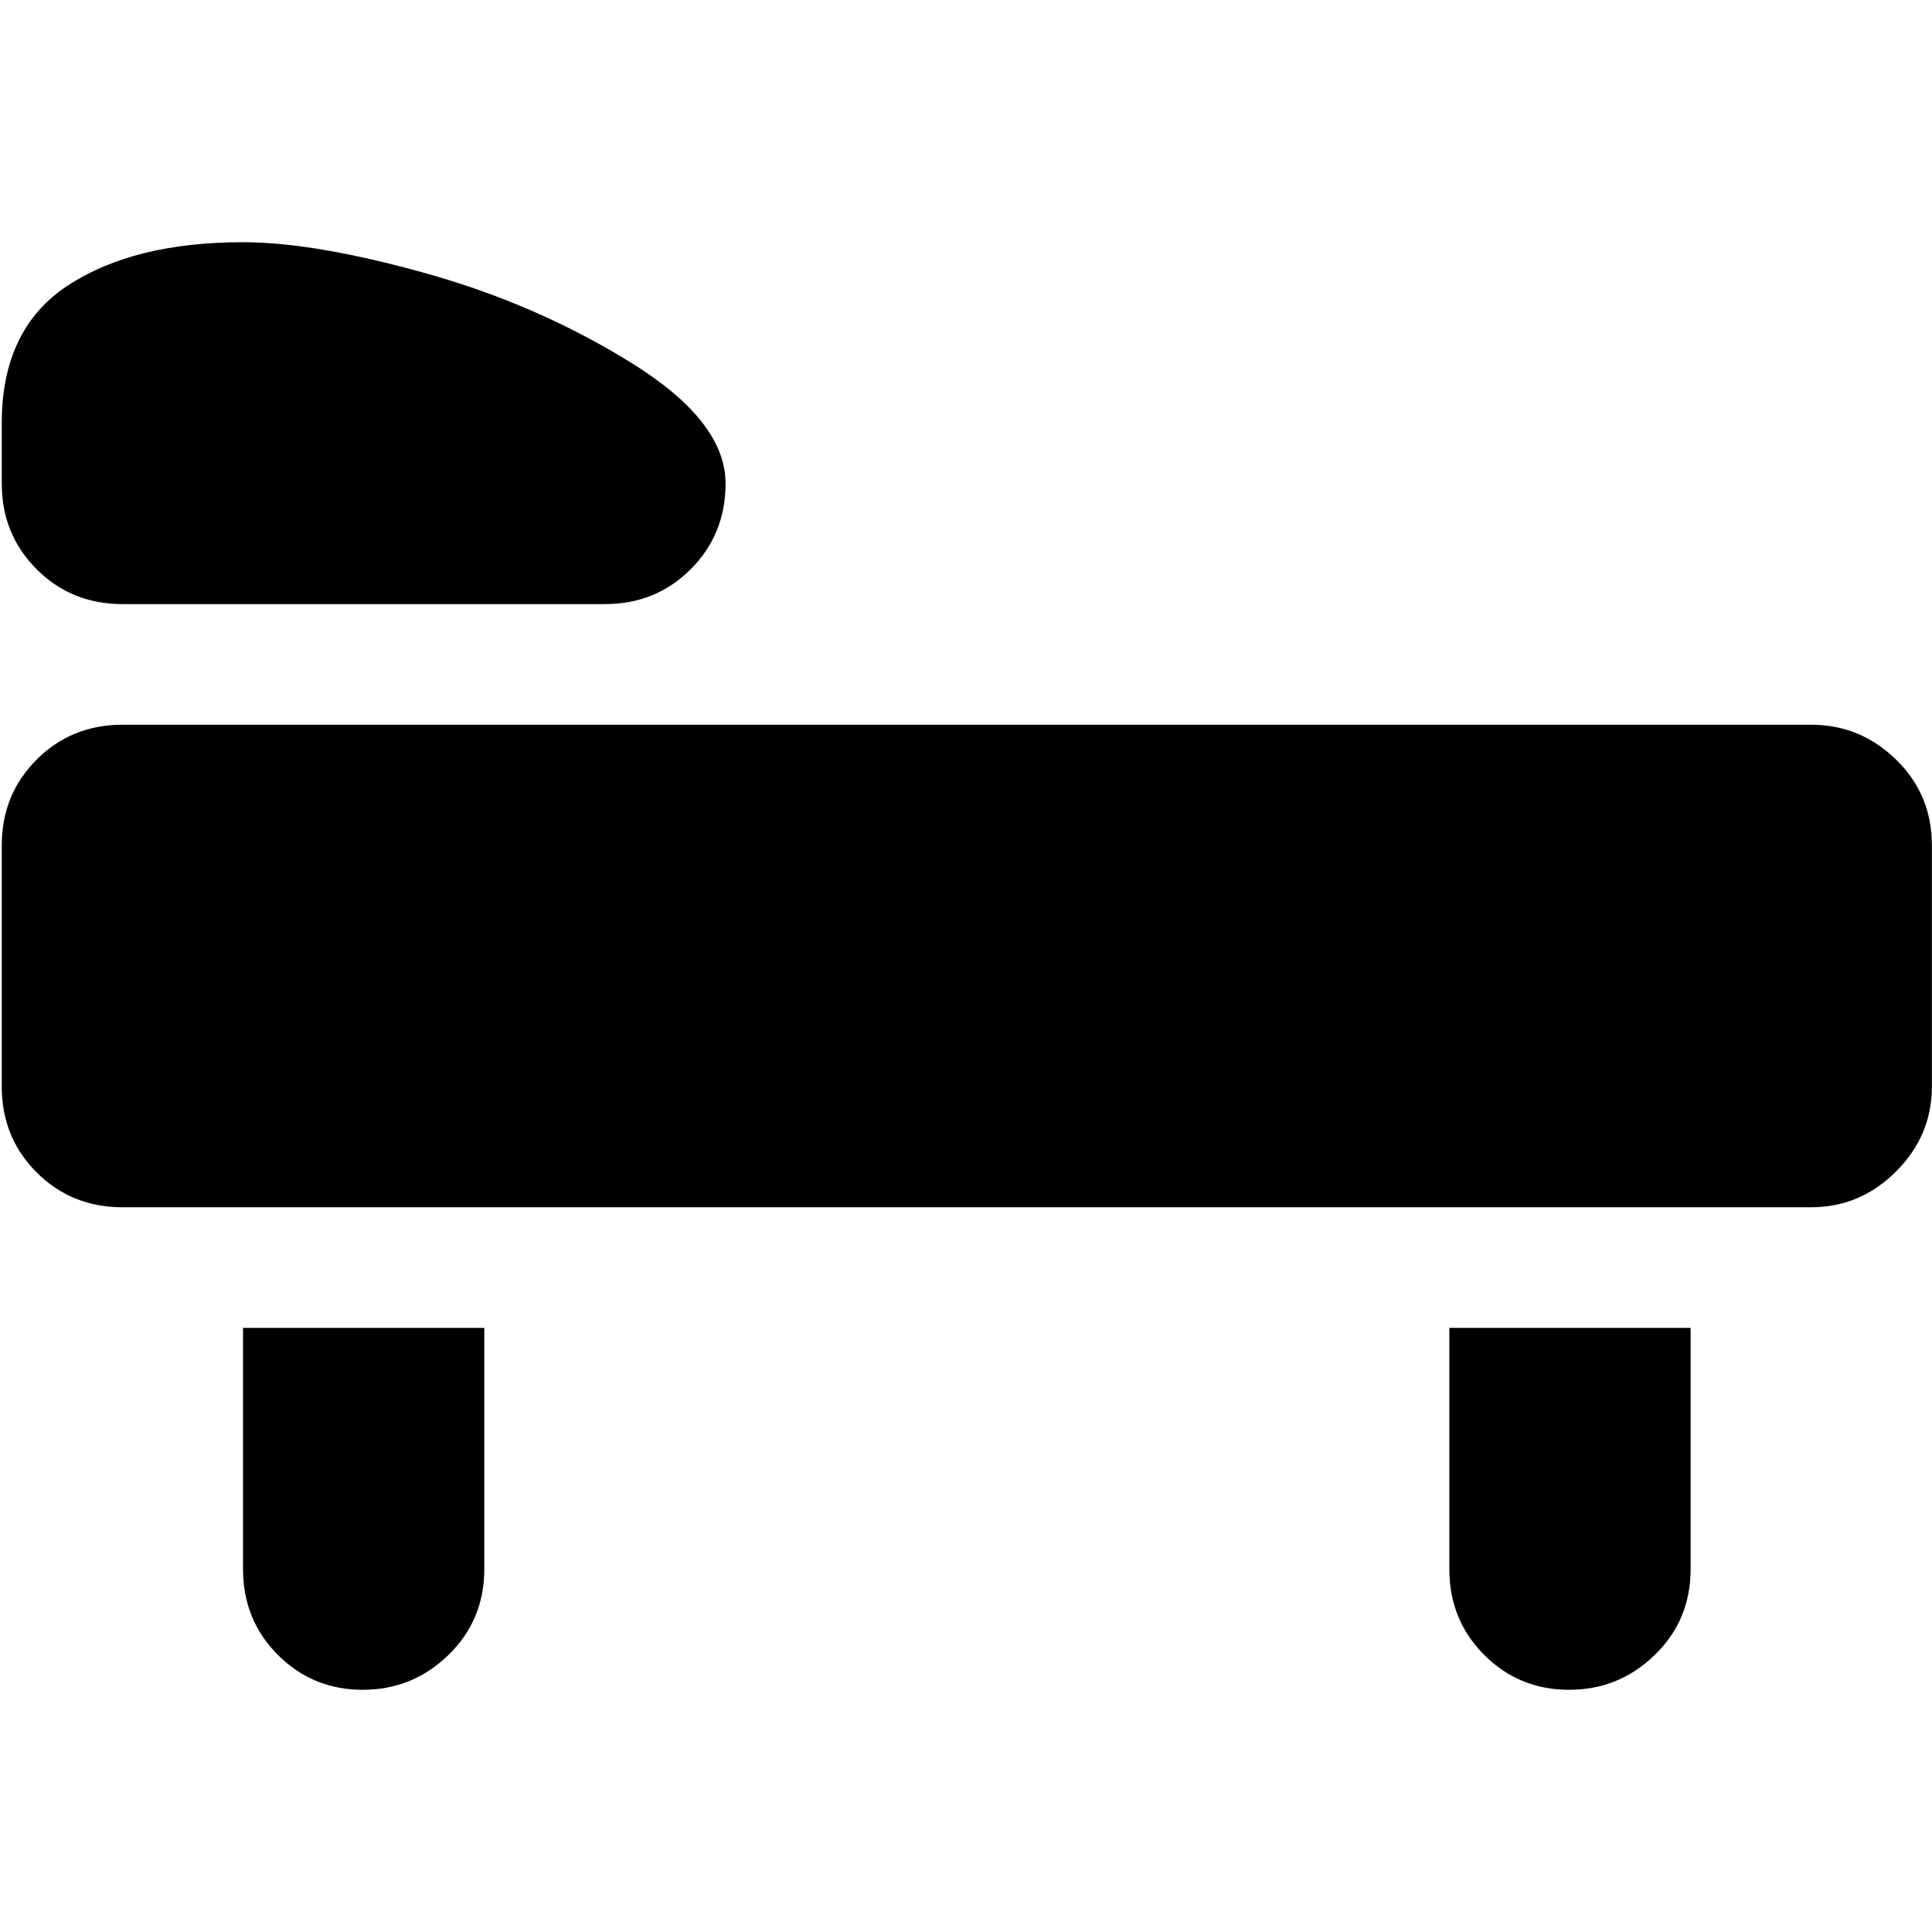
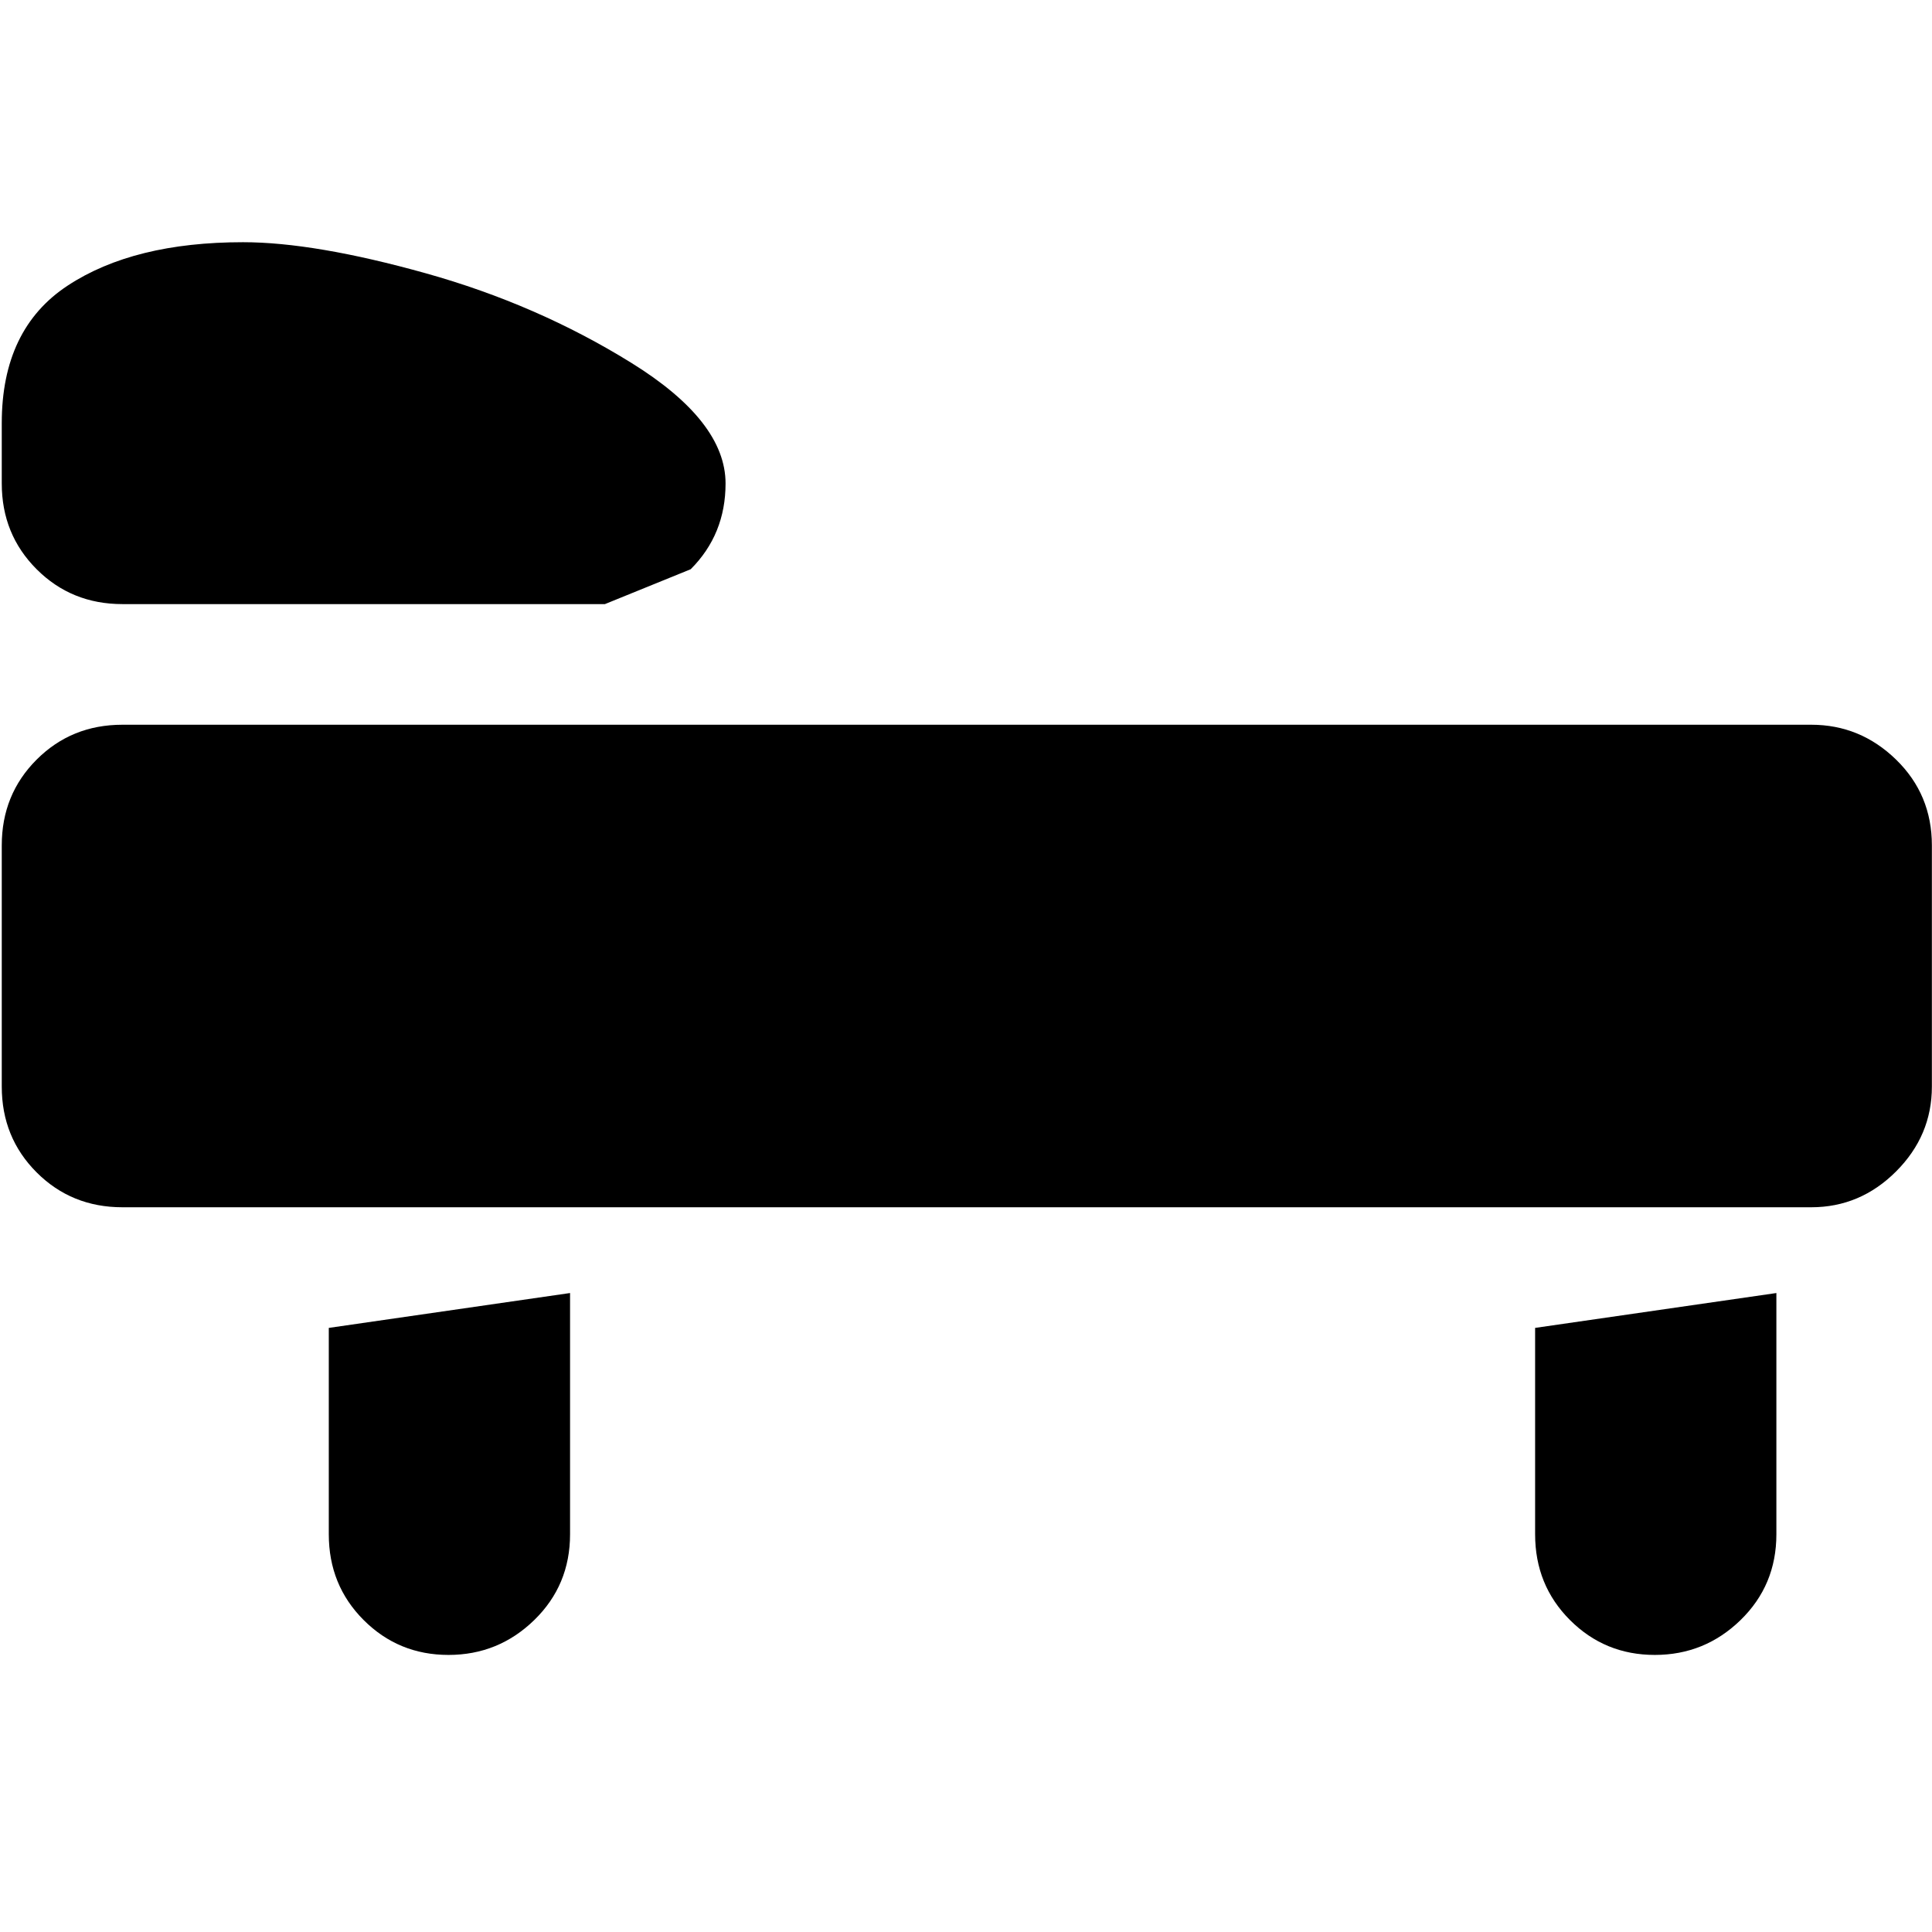
<svg xmlns="http://www.w3.org/2000/svg" width="24" height="24" viewBox="0 0 1025 768">
-   <path fill="currentColor" d="M960.936 512h-896q-27 0-45.5-18.5T.936 448V320q0-27 18.5-45.5t45.5-18.5h896q26 0 45 18.5t19 45.5v128q0 26-19 45t-45 19m-640-320h-256q-27 0-45.5-18.5T.936 128V96q0-50 35-73t93-23q38 0 97 16.5t109 47.5t50 64q0 27-18.5 45.5t-45.5 18.5m-64 384v128q0 27-19 45.5t-45.5 18.5t-45-18.5t-18.5-45.5V576zm640 0v128q0 27-19 45.5t-45.5 18.5t-45-18.5t-18.5-45.5V576z" />
+   <path fill="currentColor" d="M960.936 512h-896q-27 0-45.5-18.5T.936 448V320q0-27 18.5-45.5t45.5-18.5h896q26 0 45 18.5t19 45.5v128q0 26-19 45t-45 19m-640-320h-256q-27 0-45.5-18.5T.936 128V96q0-50 35-73t93-23q38 0 97 16.5t109 47.5t50 64q0 27-18.5 45.5m-64 384v128q0 27-19 45.5t-45.5 18.5t-45-18.5t-18.5-45.5V576zm640 0v128q0 27-19 45.5t-45.5 18.5t-45-18.5t-18.5-45.5V576z" />
</svg>